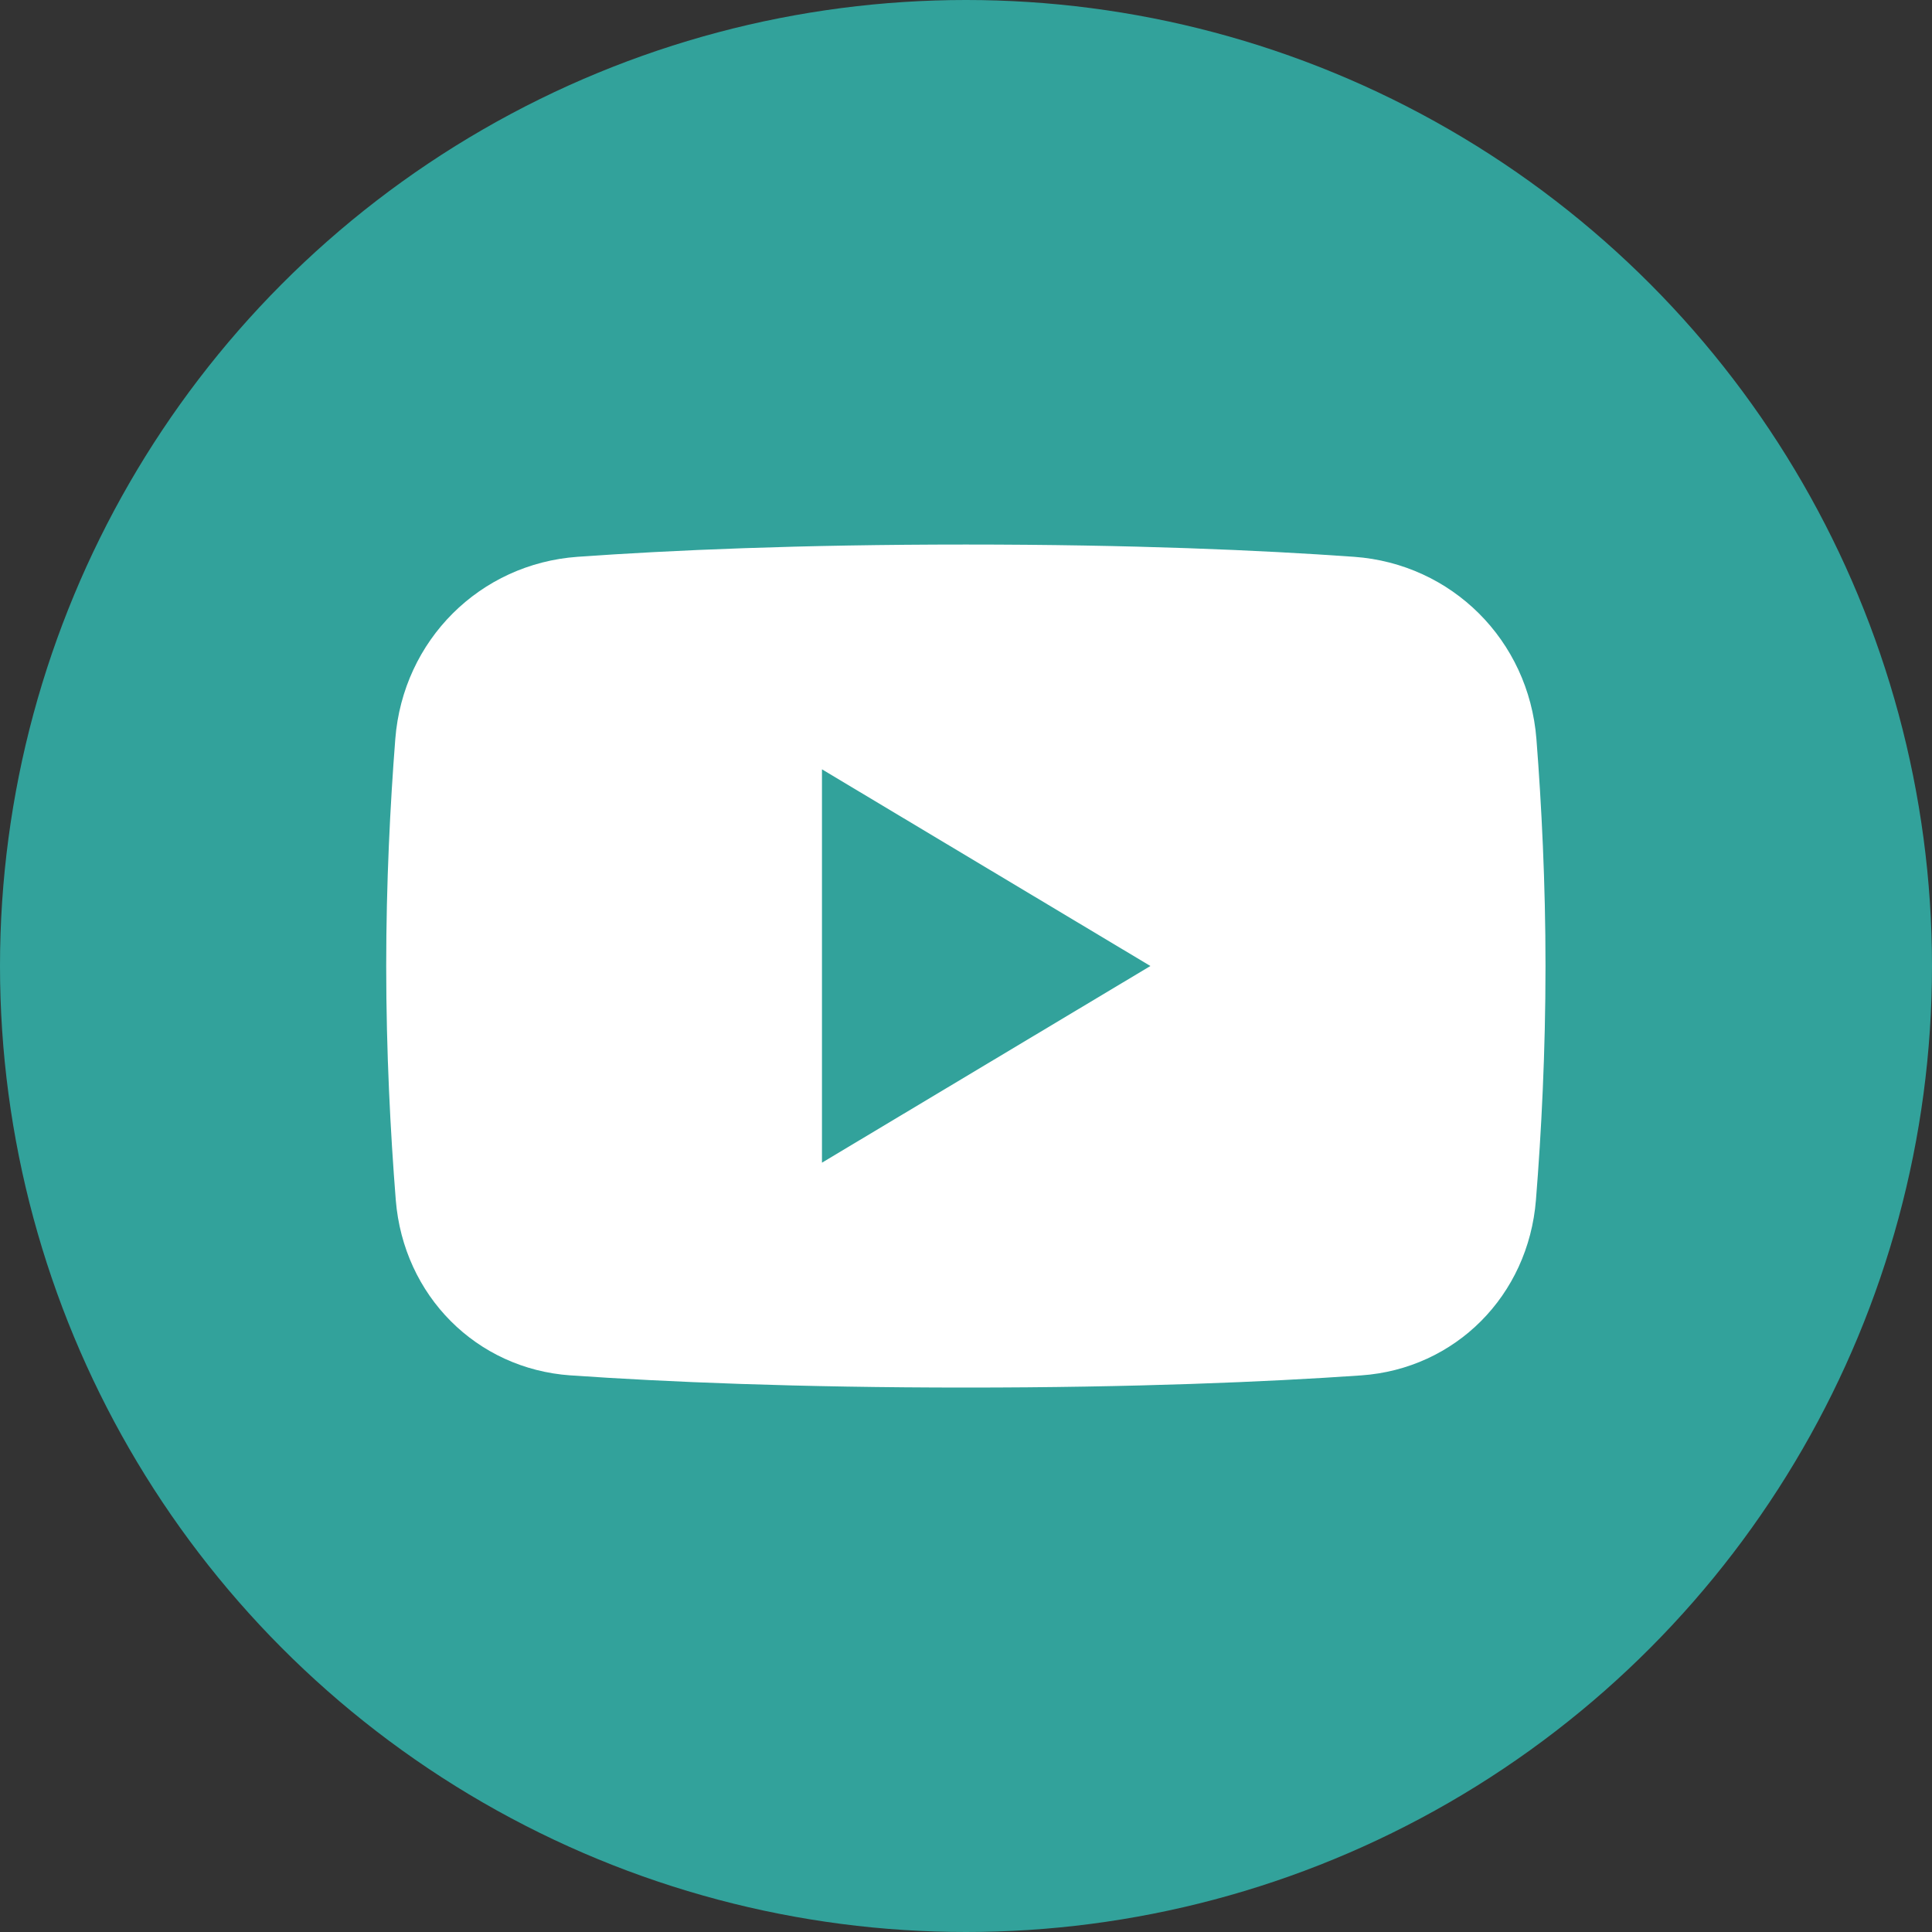
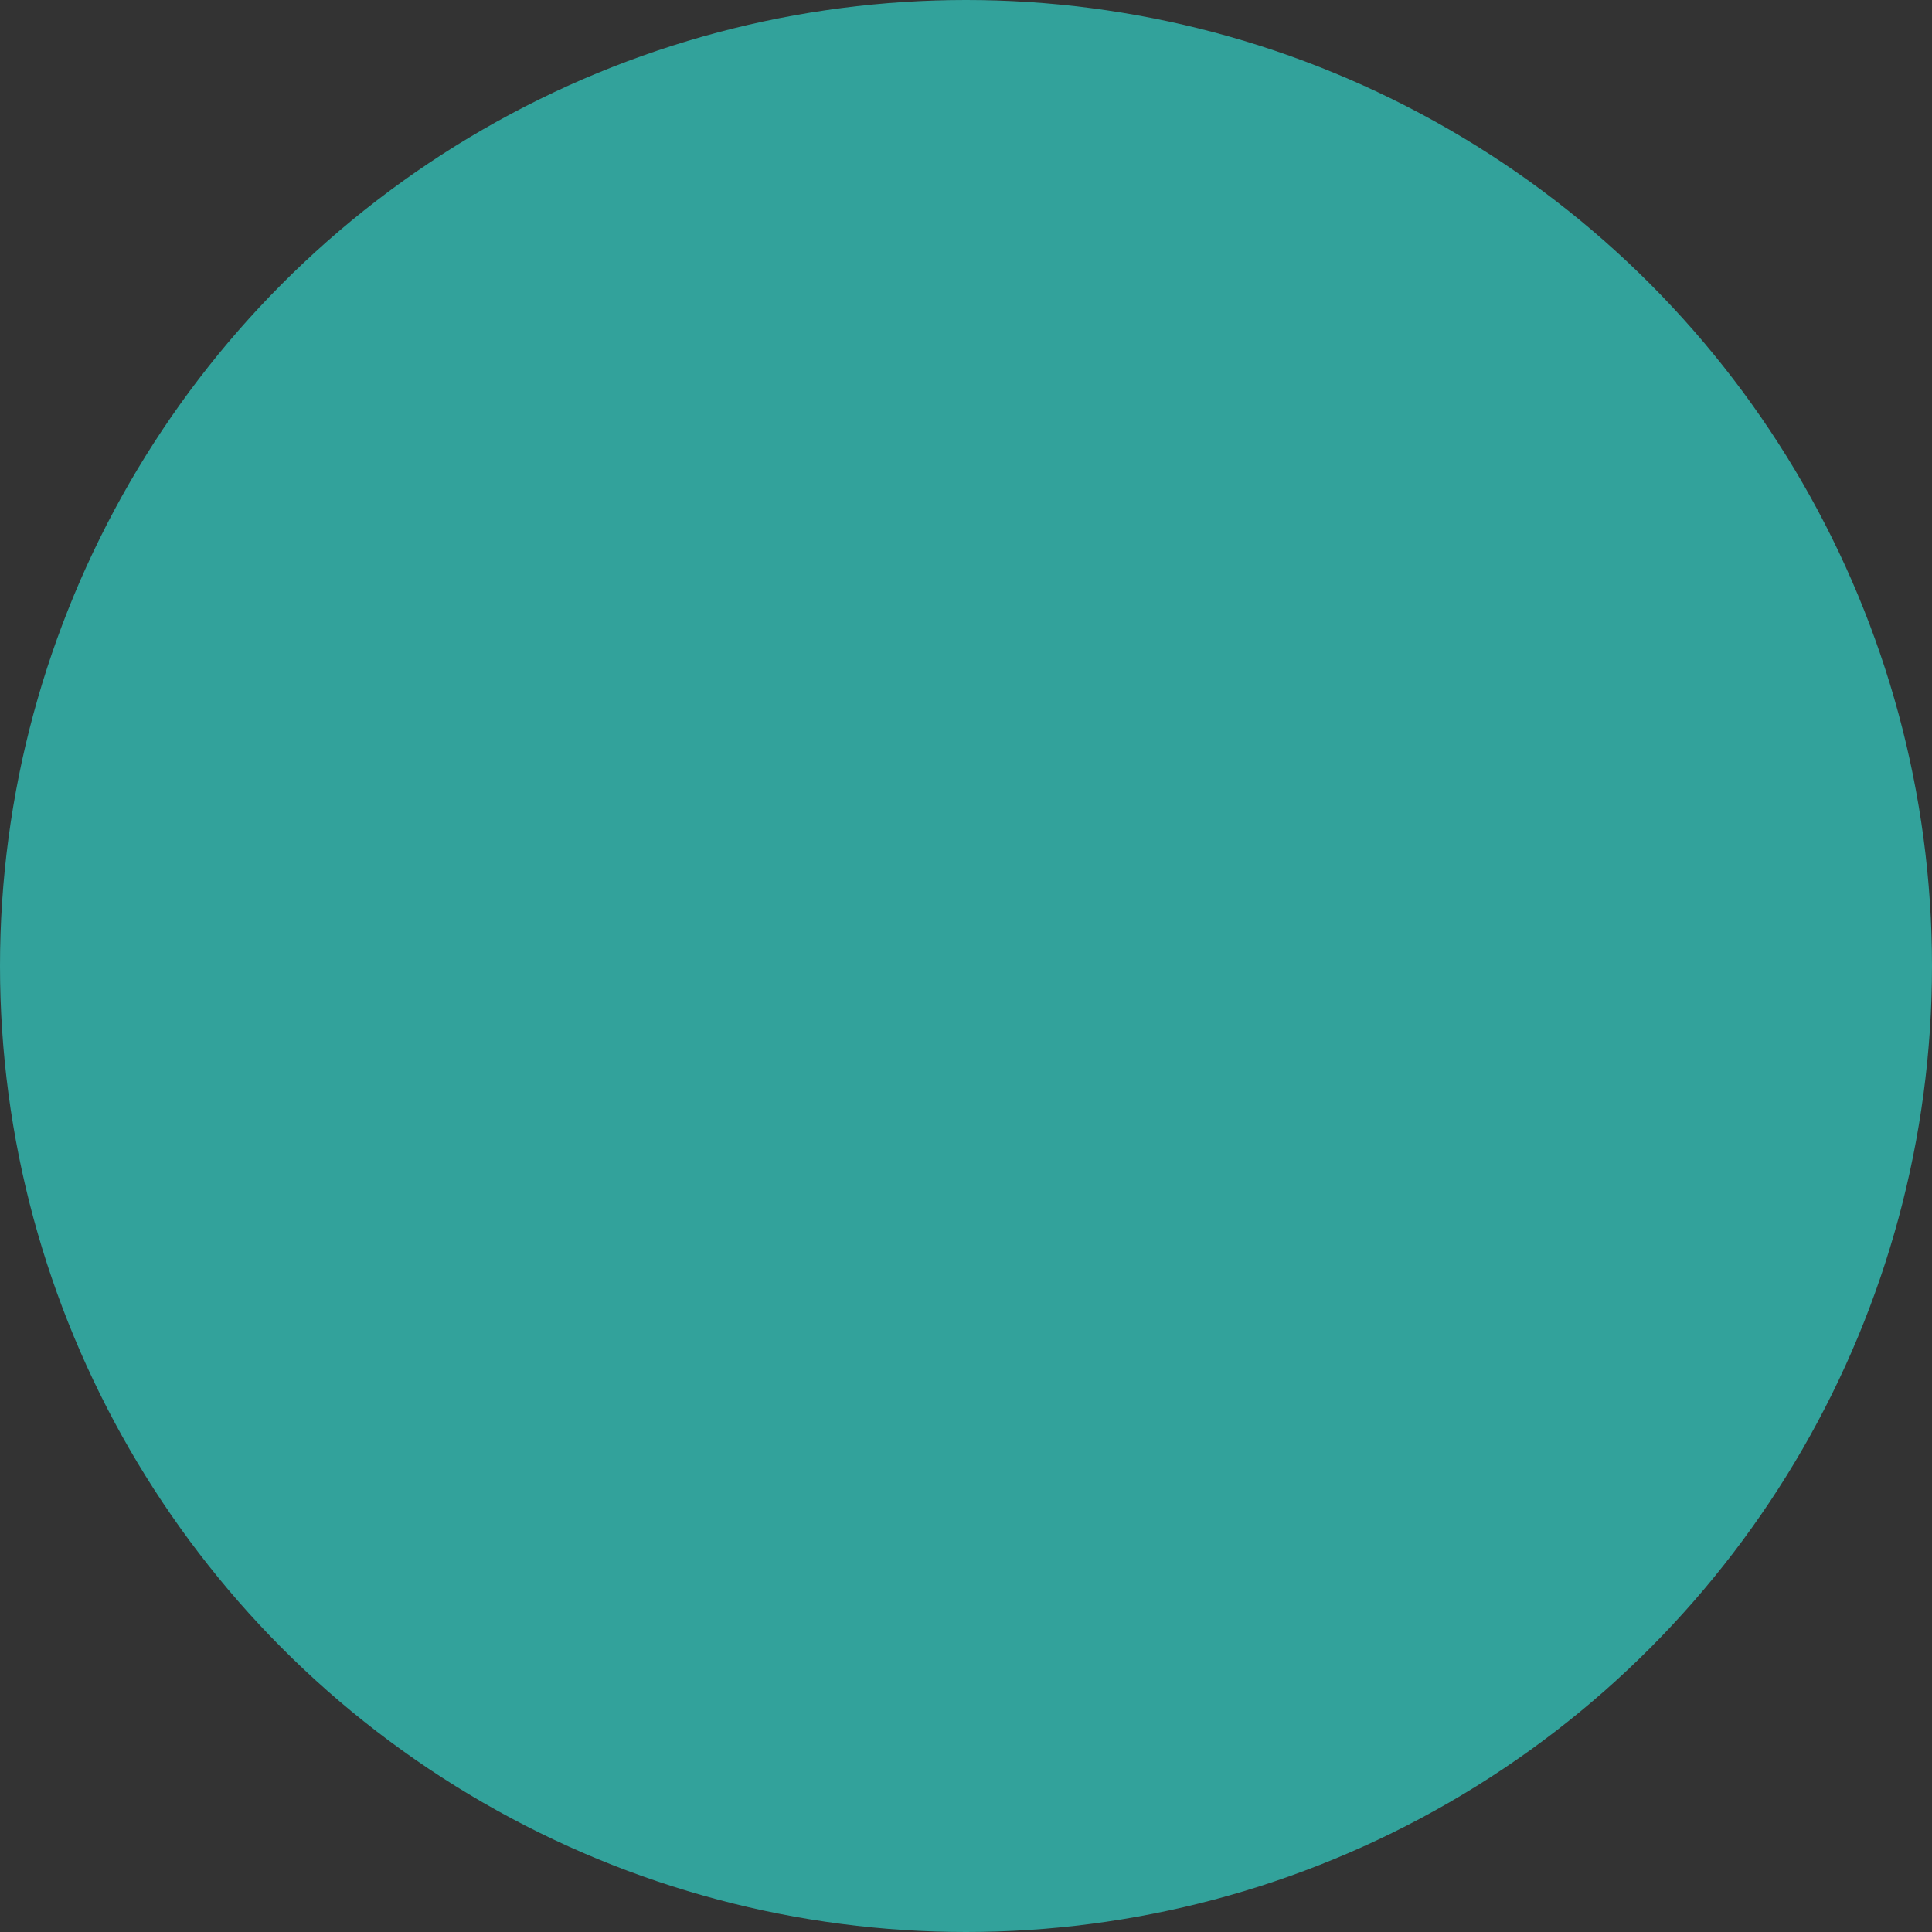
<svg xmlns="http://www.w3.org/2000/svg" id="Youtube" width="20" height="20" viewBox="0 0 20 20">
  <rect x="0" y="0" width="20" height="20" fill="#333333" stroke="none" />
  <defs>
    <style>
      .cls-1 {
        fill: #fff;
      }

      .cls-2 {
        fill: #32a29b;
      }
    </style>
  </defs>
  <circle class="cls-2" cx="10" cy="10" r="10" />
-   <path class="cls-1" d="m5.909,14.238c.979.068,2.348.126,4.091.126s3.113-.058,4.091-.126c.974-.068,1.73-.825,1.809-1.816.056-.695.099-1.532.099-2.422,0-.859-.041-1.669-.094-2.349-.08-1.026-.879-1.815-1.888-1.887-.969-.069-2.293-.127-4.019-.127s-3.05.058-4.019.127c-1.009.072-1.807.861-1.887,1.887-.053.68-.094,1.49-.094,2.349,0,.89.044,1.727.099,2.422.08.991.835,1.748,1.809,1.816Zm2.6-6.274l3.4,2.036-3.4,2.036s0-4.073,0-4.073Z" />
</svg>